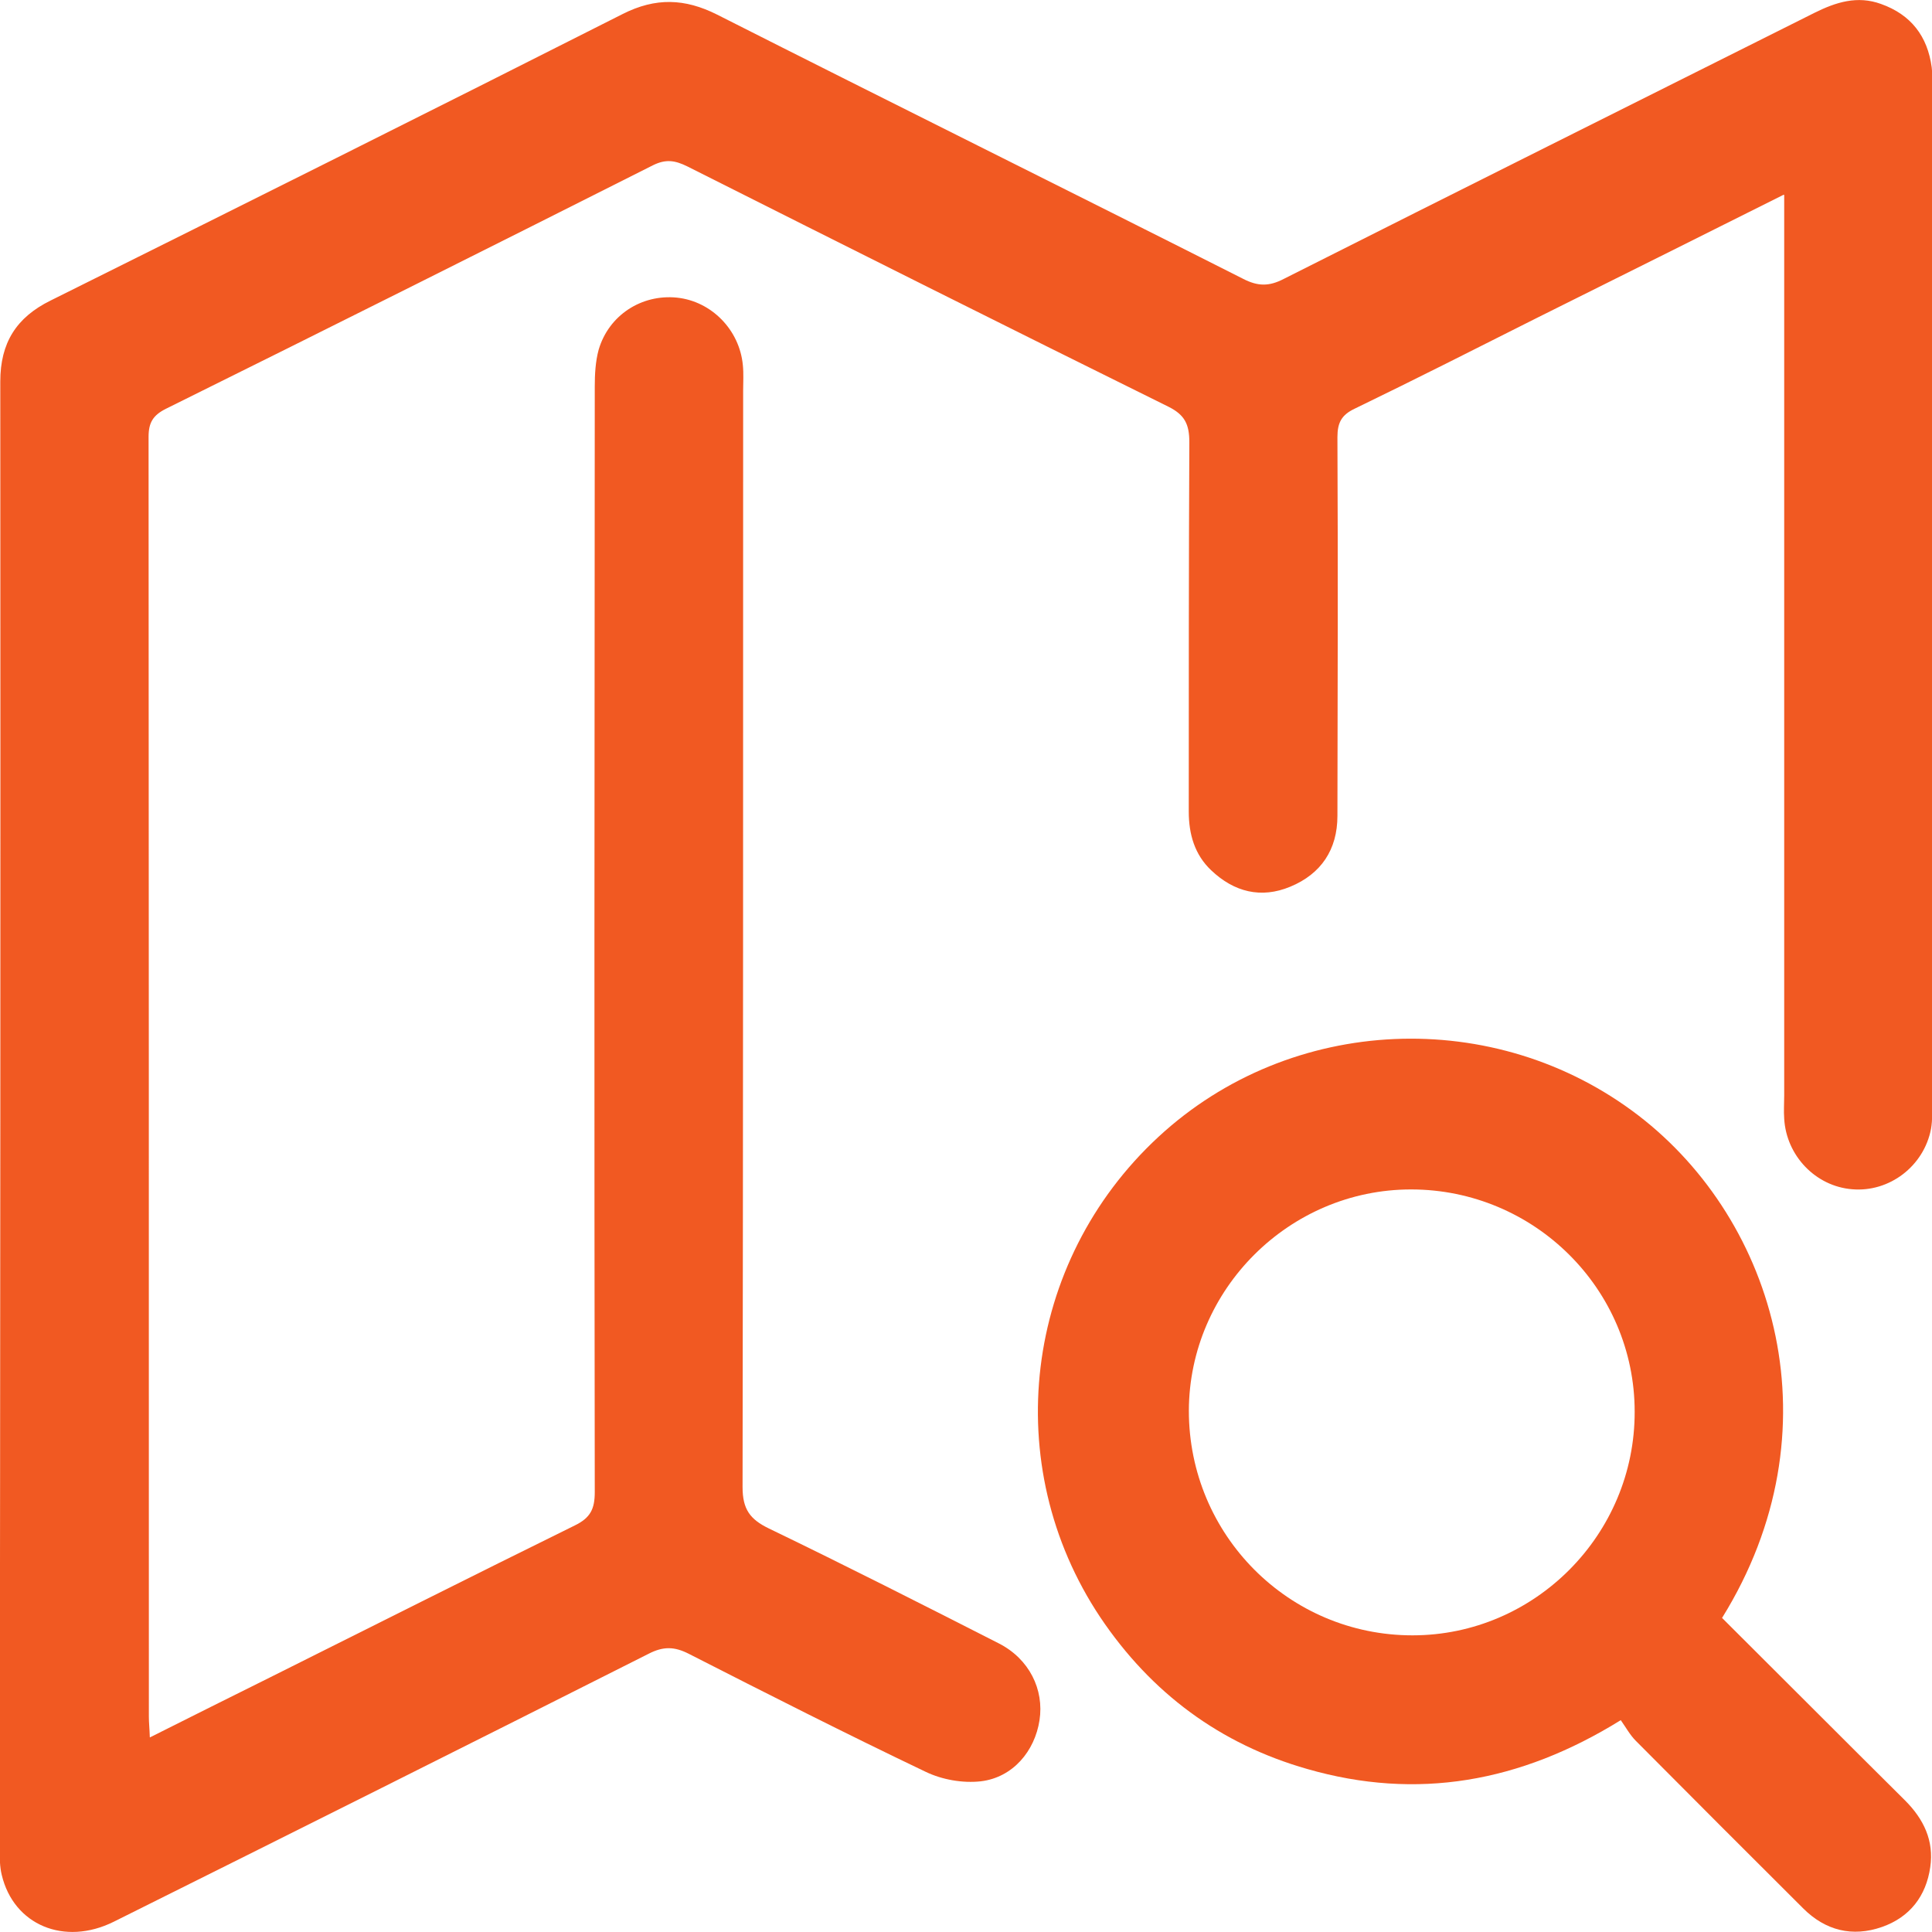
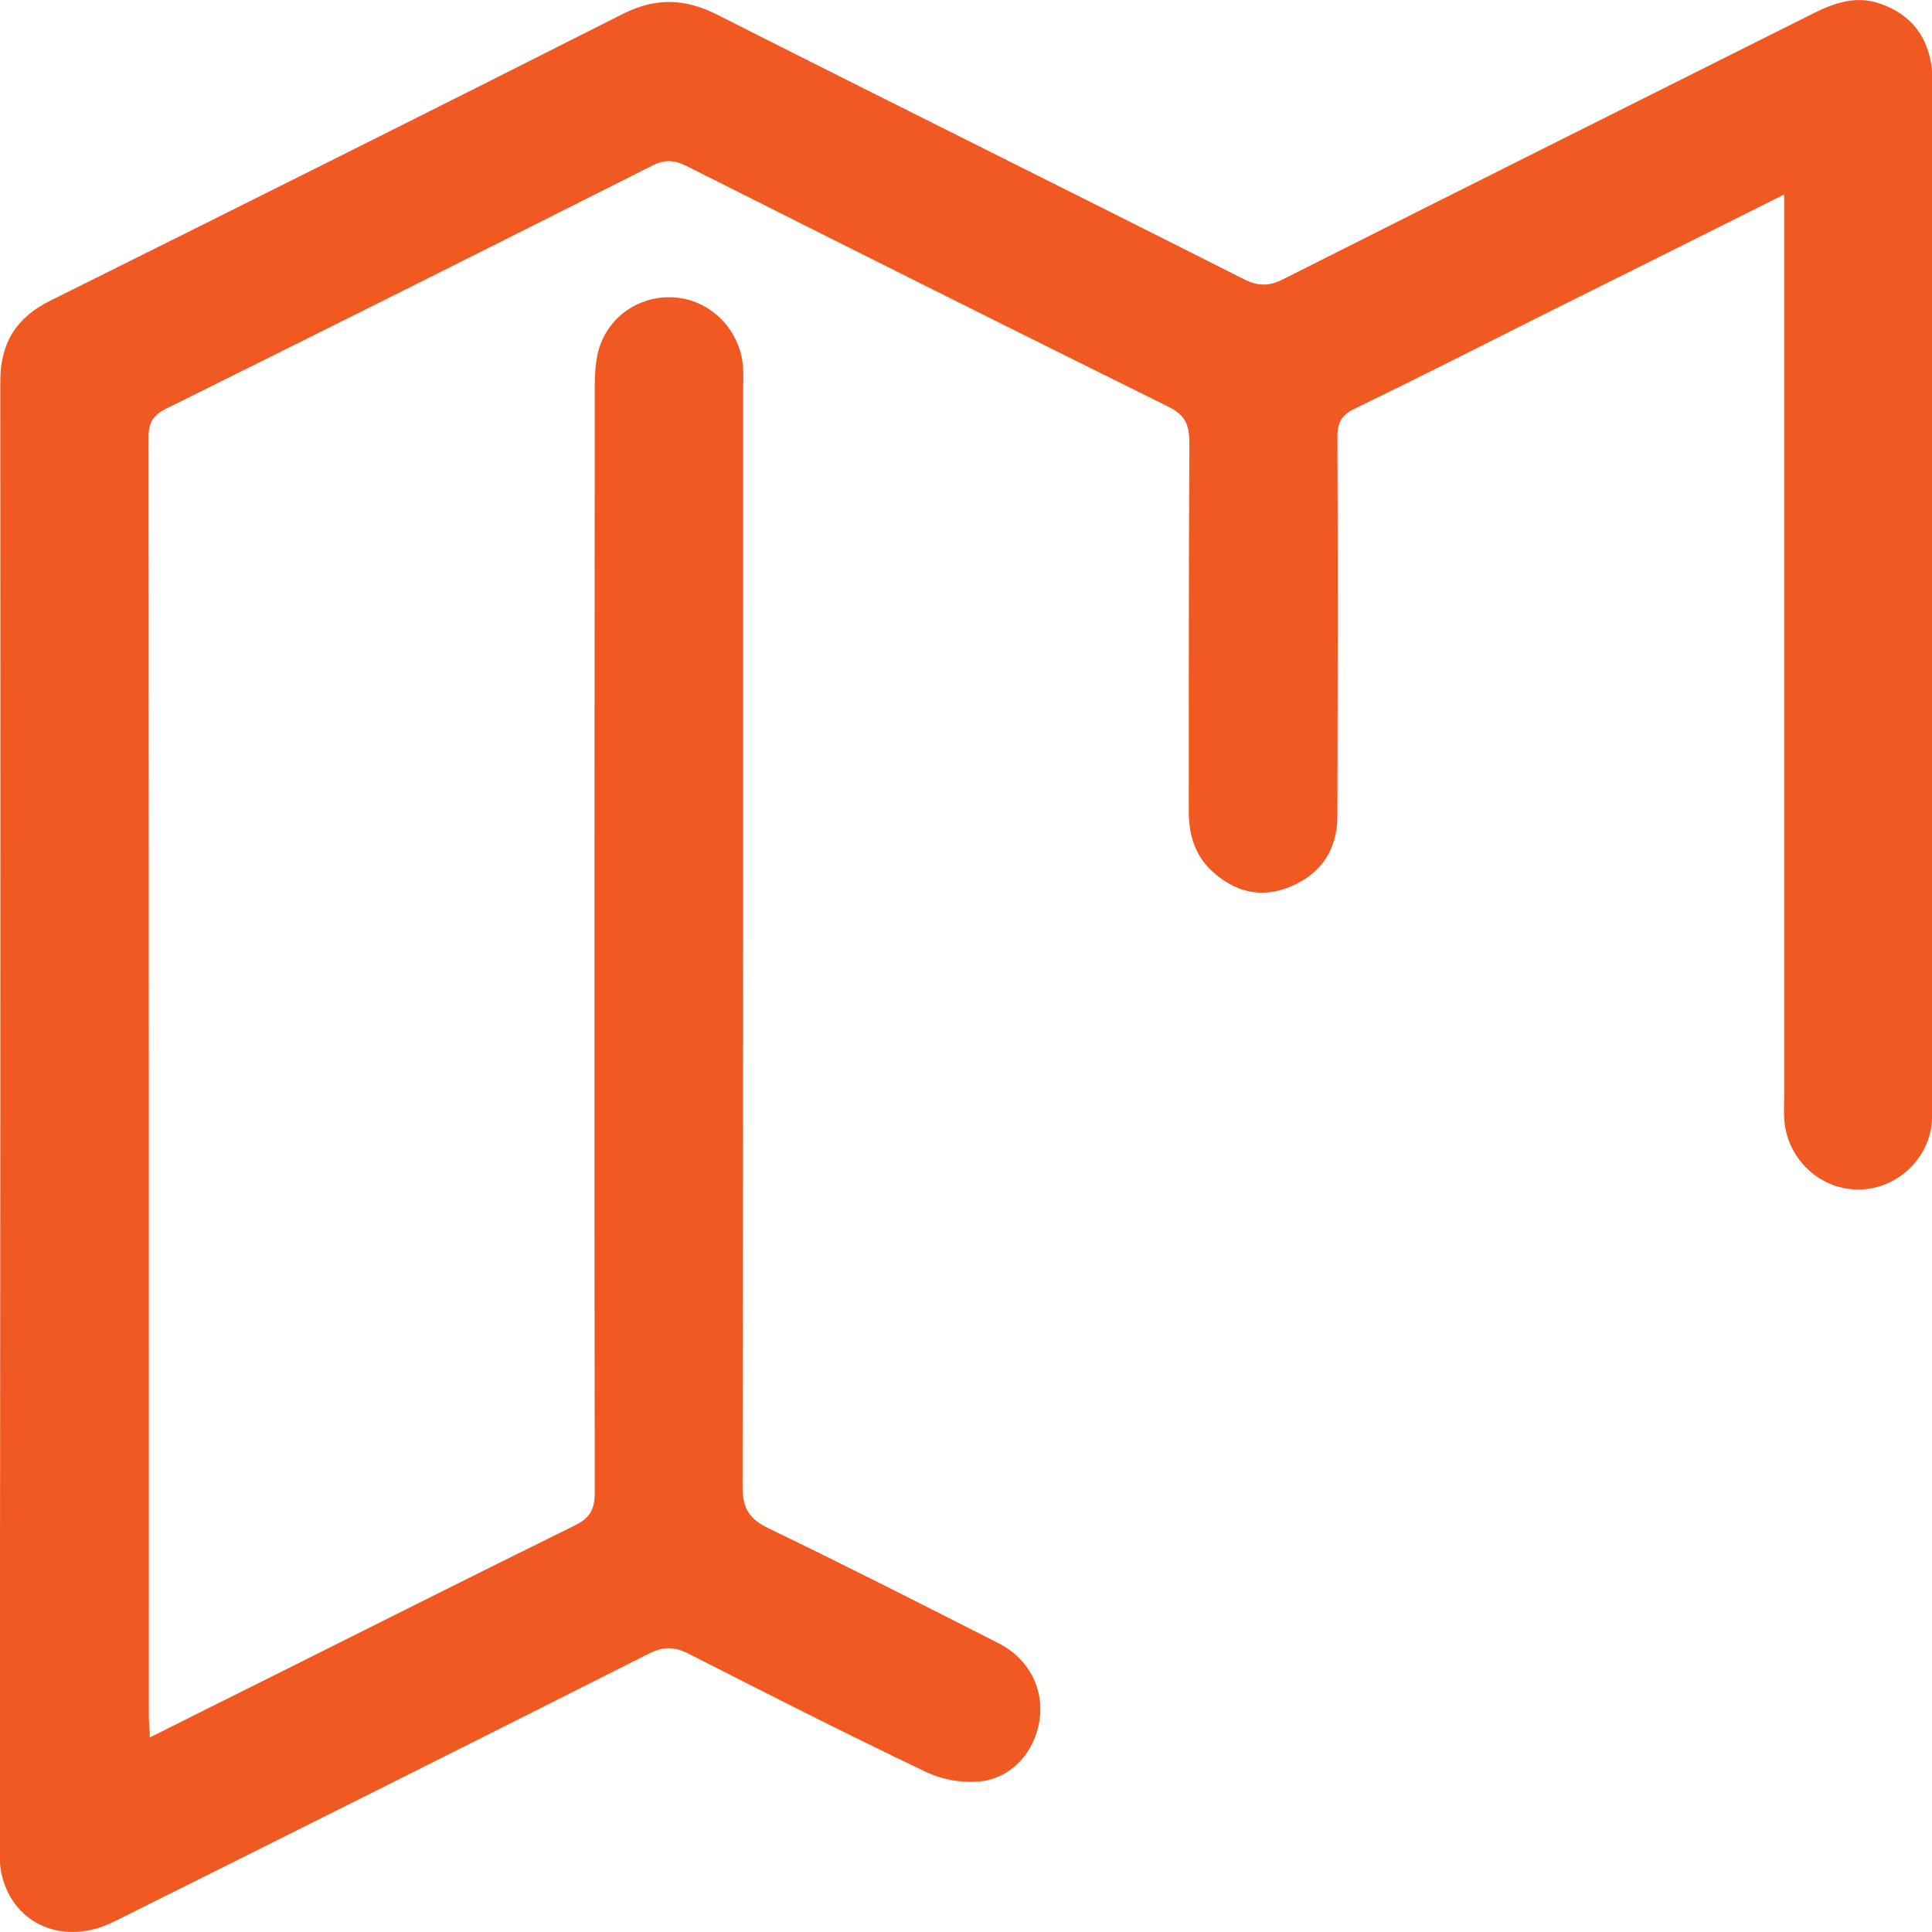
<svg xmlns="http://www.w3.org/2000/svg" width="20" height="20" viewBox="0 0 20 20" fill="none">
  <path d="M18.464 2.016C17.587 2.455 16.751 2.872 15.914 3.289C15.286 3.605 14.657 3.924 14.023 4.231C13.888 4.295 13.845 4.375 13.845 4.525C13.851 5.832 13.848 7.139 13.845 8.446C13.845 8.795 13.676 9.047 13.357 9.179C13.054 9.305 12.775 9.234 12.539 9.01C12.367 8.848 12.306 8.636 12.306 8.4C12.306 7.127 12.306 5.851 12.312 4.578C12.312 4.394 12.266 4.295 12.095 4.21C10.43 3.387 8.772 2.556 7.114 1.722C6.988 1.66 6.893 1.645 6.761 1.71C5.082 2.556 3.402 3.397 1.719 4.231C1.584 4.298 1.538 4.375 1.538 4.522C1.541 8.94 1.541 13.354 1.541 17.771C1.541 17.832 1.548 17.894 1.551 17.986C1.98 17.771 2.384 17.568 2.792 17.366C3.843 16.841 4.895 16.311 5.949 15.792C6.112 15.713 6.157 15.621 6.157 15.446C6.151 11.63 6.154 7.814 6.157 4.001C6.157 3.875 6.164 3.743 6.197 3.621C6.302 3.262 6.642 3.044 7.007 3.081C7.365 3.118 7.656 3.415 7.69 3.78C7.699 3.869 7.693 3.955 7.693 4.044C7.693 7.826 7.693 11.611 7.687 15.394C7.687 15.624 7.764 15.728 7.96 15.823C8.76 16.209 9.551 16.611 10.341 17.013C10.654 17.173 10.81 17.489 10.761 17.808C10.712 18.127 10.486 18.4 10.154 18.44C9.967 18.461 9.753 18.424 9.581 18.341C8.76 17.949 7.944 17.535 7.132 17.121C6.982 17.044 6.866 17.041 6.712 17.121C4.87 18.05 3.025 18.973 1.177 19.894C0.665 20.148 0.141 19.927 0.018 19.409C-0.003 19.323 -0.003 19.234 -0.003 19.145C0.003 14.081 0.006 9.016 0.003 3.949C0.003 3.55 0.168 3.286 0.524 3.111C2.501 2.127 4.475 1.142 6.446 0.145C6.786 -0.027 7.089 -0.017 7.423 0.151C9.235 1.068 11.056 1.97 12.87 2.887C13.02 2.964 13.137 2.967 13.29 2.887C15.12 1.964 16.953 1.05 18.783 0.133C19.006 0.022 19.227 -0.048 19.472 0.041C19.782 0.151 19.954 0.375 19.997 0.697C20.006 0.768 20.003 0.841 20.003 0.912C20.003 4.406 20.003 7.903 20.003 11.397C20.003 11.492 20.006 11.59 19.99 11.685C19.917 12.072 19.558 12.345 19.172 12.311C18.795 12.28 18.492 11.964 18.47 11.581C18.464 11.501 18.47 11.421 18.47 11.341C18.47 8.335 18.47 5.329 18.47 2.323V2.019L18.464 2.016Z" fill="#F15922" />
-   <path d="M17.826 16.748C18.464 17.383 19.09 18.012 19.721 18.638C19.914 18.831 20.022 19.055 19.982 19.328C19.939 19.629 19.77 19.847 19.482 19.948C19.175 20.055 18.896 19.985 18.666 19.755C18.087 19.178 17.51 18.601 16.934 18.021C16.873 17.96 16.83 17.88 16.778 17.807C15.735 18.454 14.665 18.638 13.534 18.313C12.629 18.055 11.915 17.524 11.39 16.742C10.339 15.166 10.593 13.064 11.991 11.77C13.362 10.5 15.478 10.411 16.959 11.546C18.39 12.644 19.028 14.81 17.829 16.745L17.826 16.748ZM14.607 12.313C13.347 12.313 12.31 13.347 12.307 14.604C12.307 15.889 13.341 16.929 14.622 16.929C15.888 16.929 16.925 15.886 16.922 14.614C16.922 13.344 15.882 12.313 14.607 12.313Z" fill="#F15922" />
</svg>